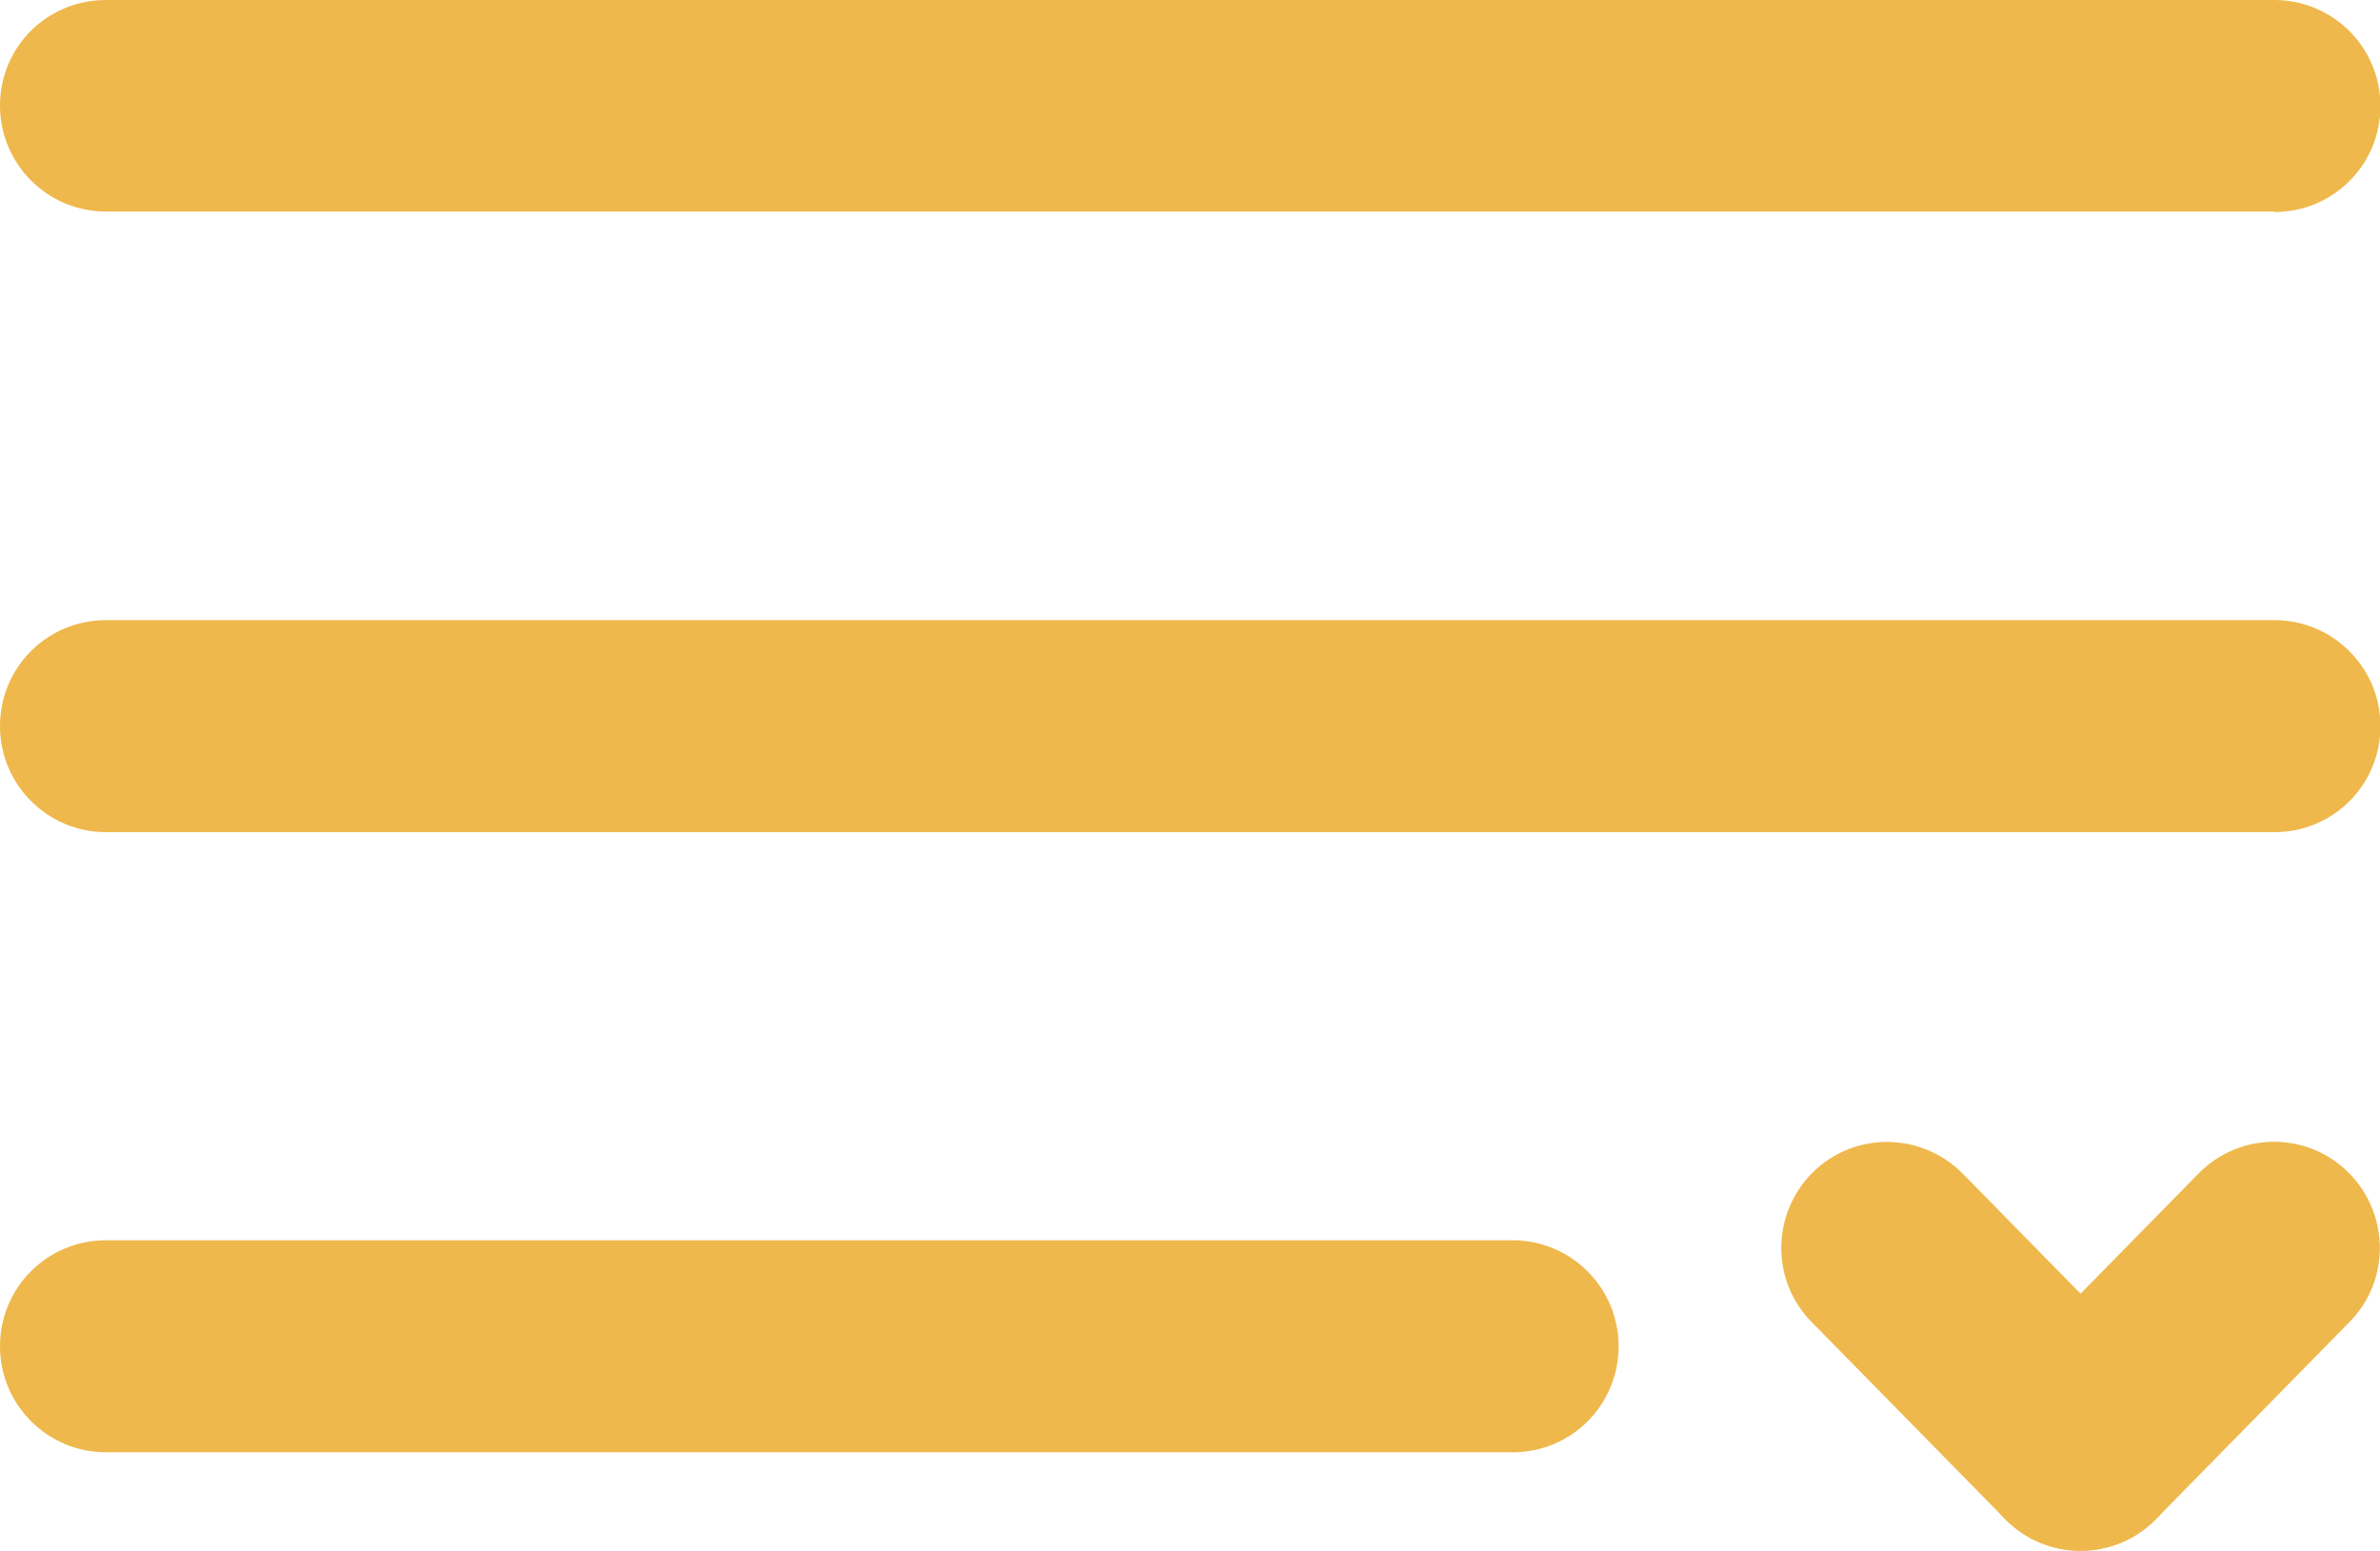
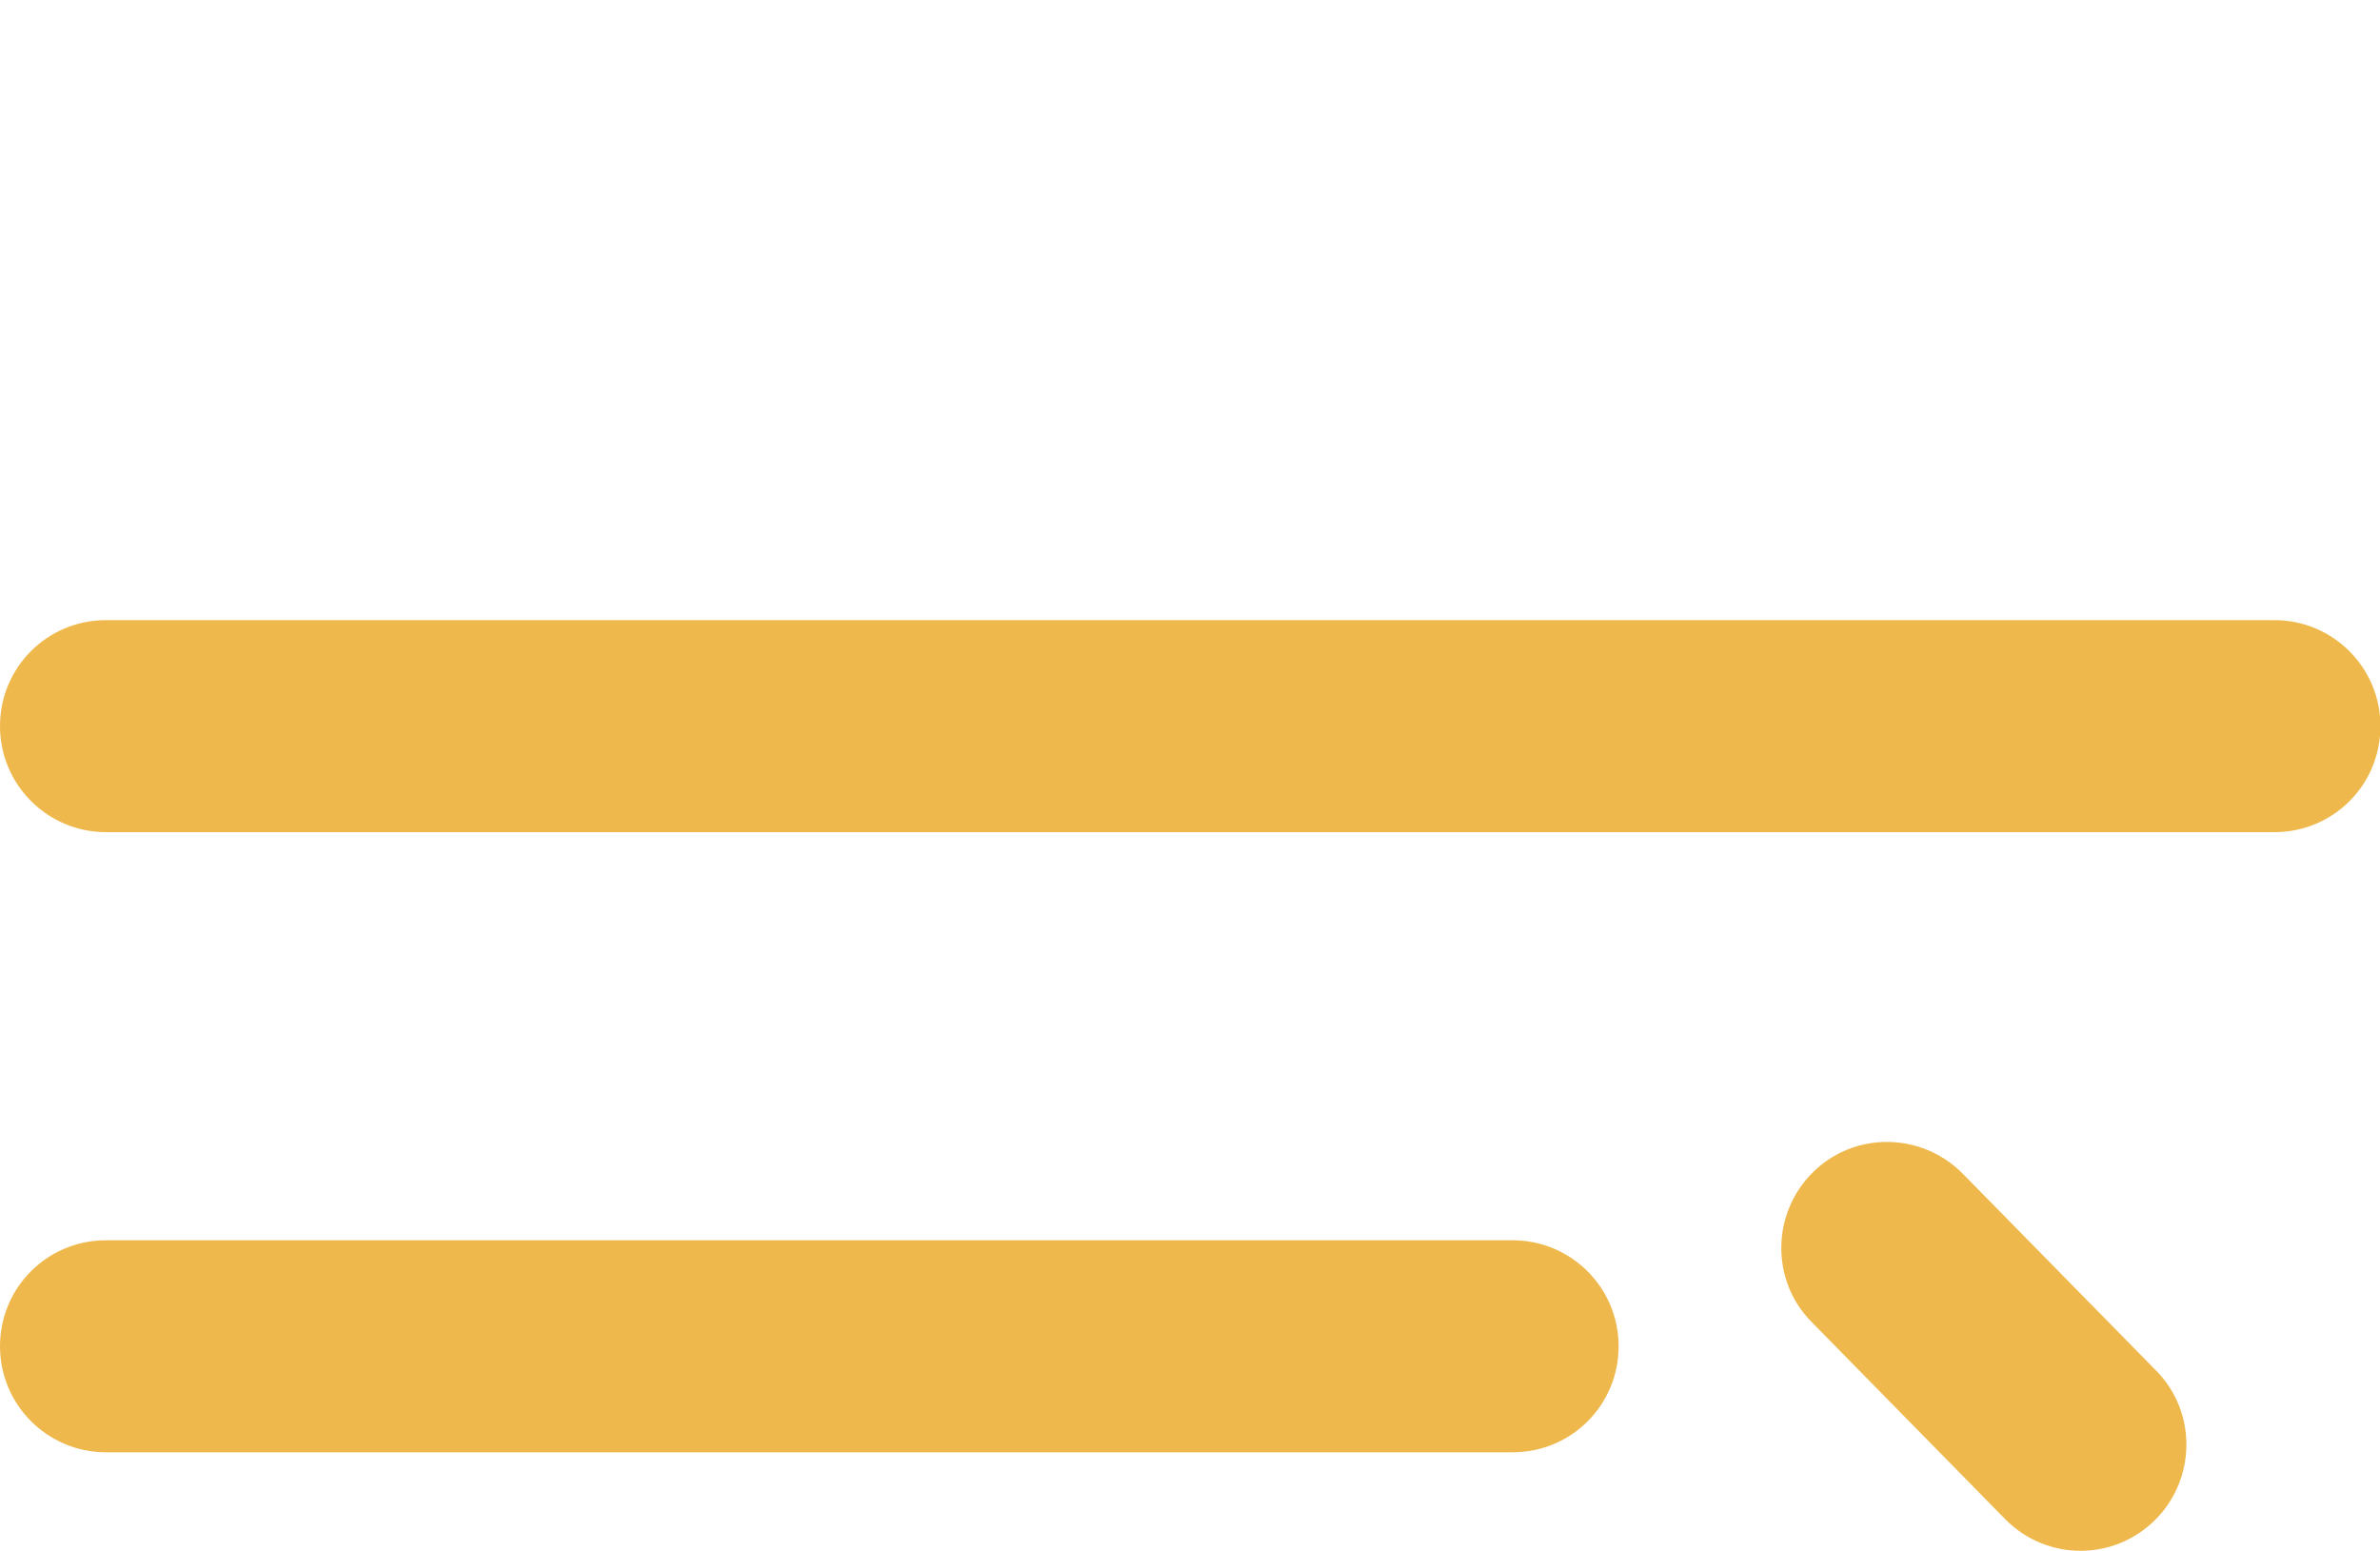
<svg xmlns="http://www.w3.org/2000/svg" id="Layer_1" data-name="Layer 1" width="53.89" height="35.11" viewBox="0 0 53.89 35.11">
  <defs>
    <style>
      .cls-1 {
        fill: #efb84c;
      }
    </style>
  </defs>
-   <path class="cls-1" d="M51.49,4.79H2.4c-1.32,0-2.4-1.07-2.4-2.4S1.07,0,2.4,0h49.1c1.32,0,2.4,1.07,2.4,2.4s-1.07,2.4-2.4,2.4Z" />
  <path class="cls-1" d="M51.49,18.84H2.4c-1.32,0-2.4-1.07-2.4-2.4s1.07-2.4,2.4-2.4h49.1c1.32,0,2.4,1.07,2.4,2.4s-1.07,2.4-2.4,2.4Z" />
  <path class="cls-1" d="M34.25,32.88H2.4c-1.32,0-2.4-1.07-2.4-2.4s1.07-2.4,2.4-2.4h31.85c1.32,0,2.4,1.07,2.4,2.4s-1.07,2.4-2.4,2.4Z" />
  <g>
    <path class="cls-1" d="M47.11,35.11c-.62,0-1.24-.24-1.71-.72l-4.38-4.46c-.93-.94-.91-2.46.03-3.39.94-.93,2.46-.91,3.39.03l4.38,4.46c.93.94.91,2.46-.03,3.39-.47.46-1.07.69-1.68.69Z" />
-     <path class="cls-1" d="M47.11,35.11c-.61,0-1.21-.23-1.68-.69-.94-.93-.96-2.45-.03-3.39l4.38-4.46c.93-.95,2.45-.96,3.39-.03.94.93.96,2.45.03,3.39l-4.38,4.46c-.47.48-1.09.72-1.71.72Z" />
  </g>
</svg>